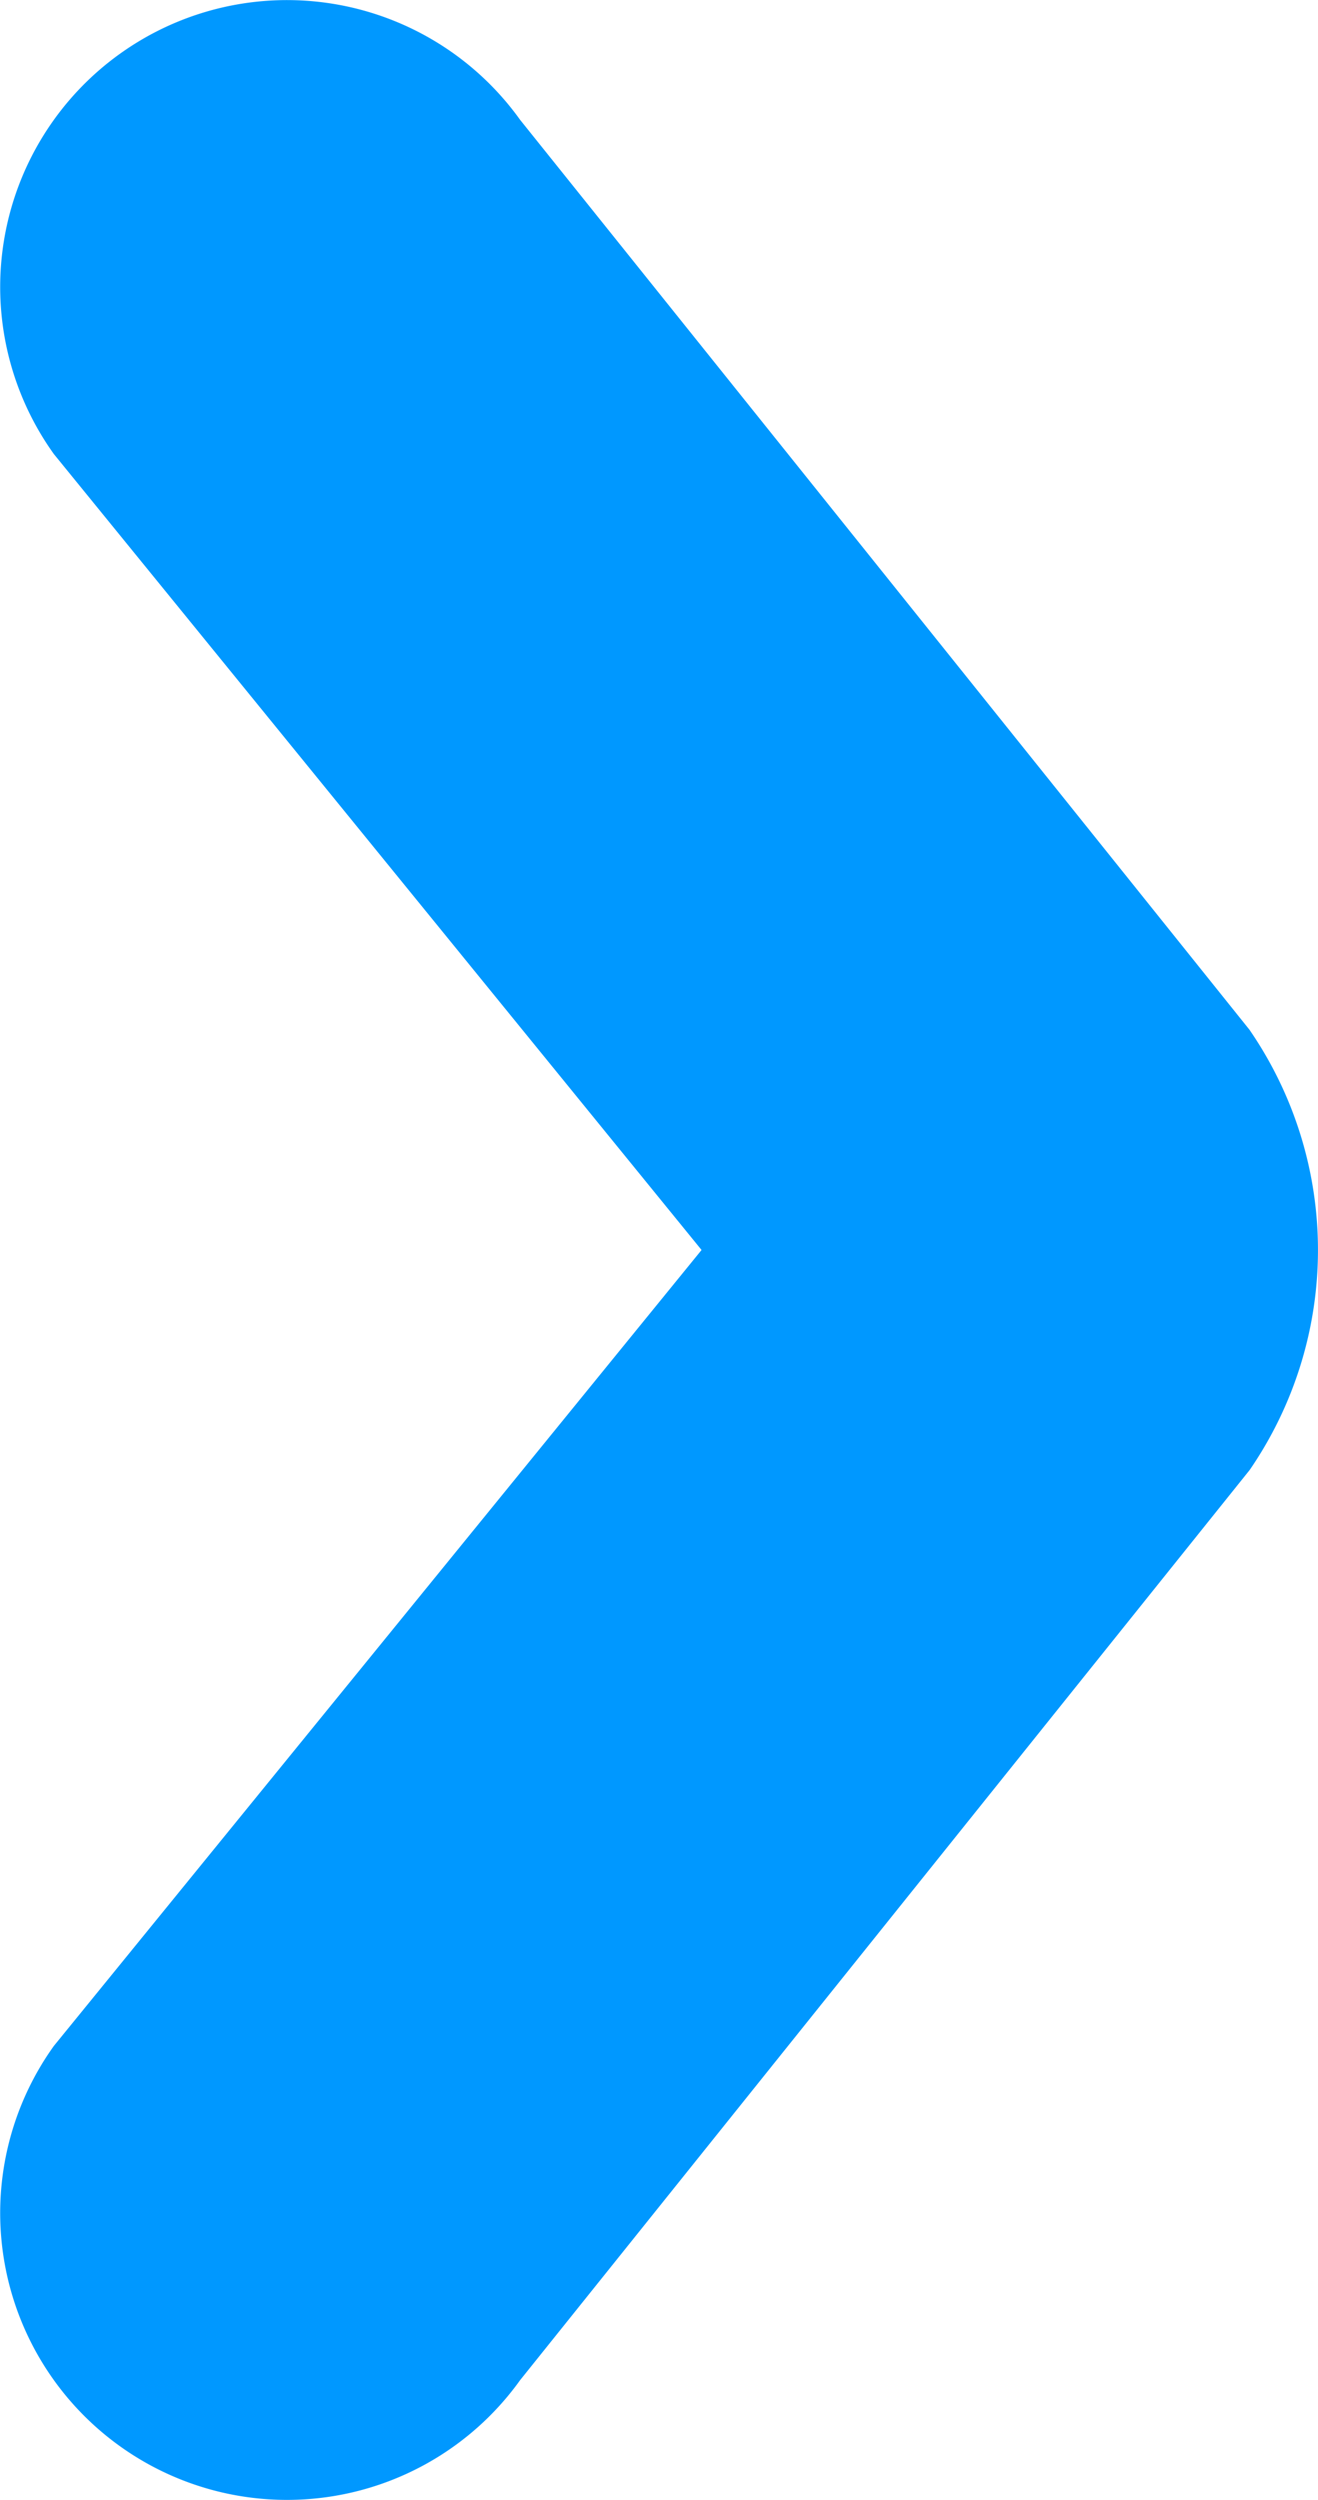
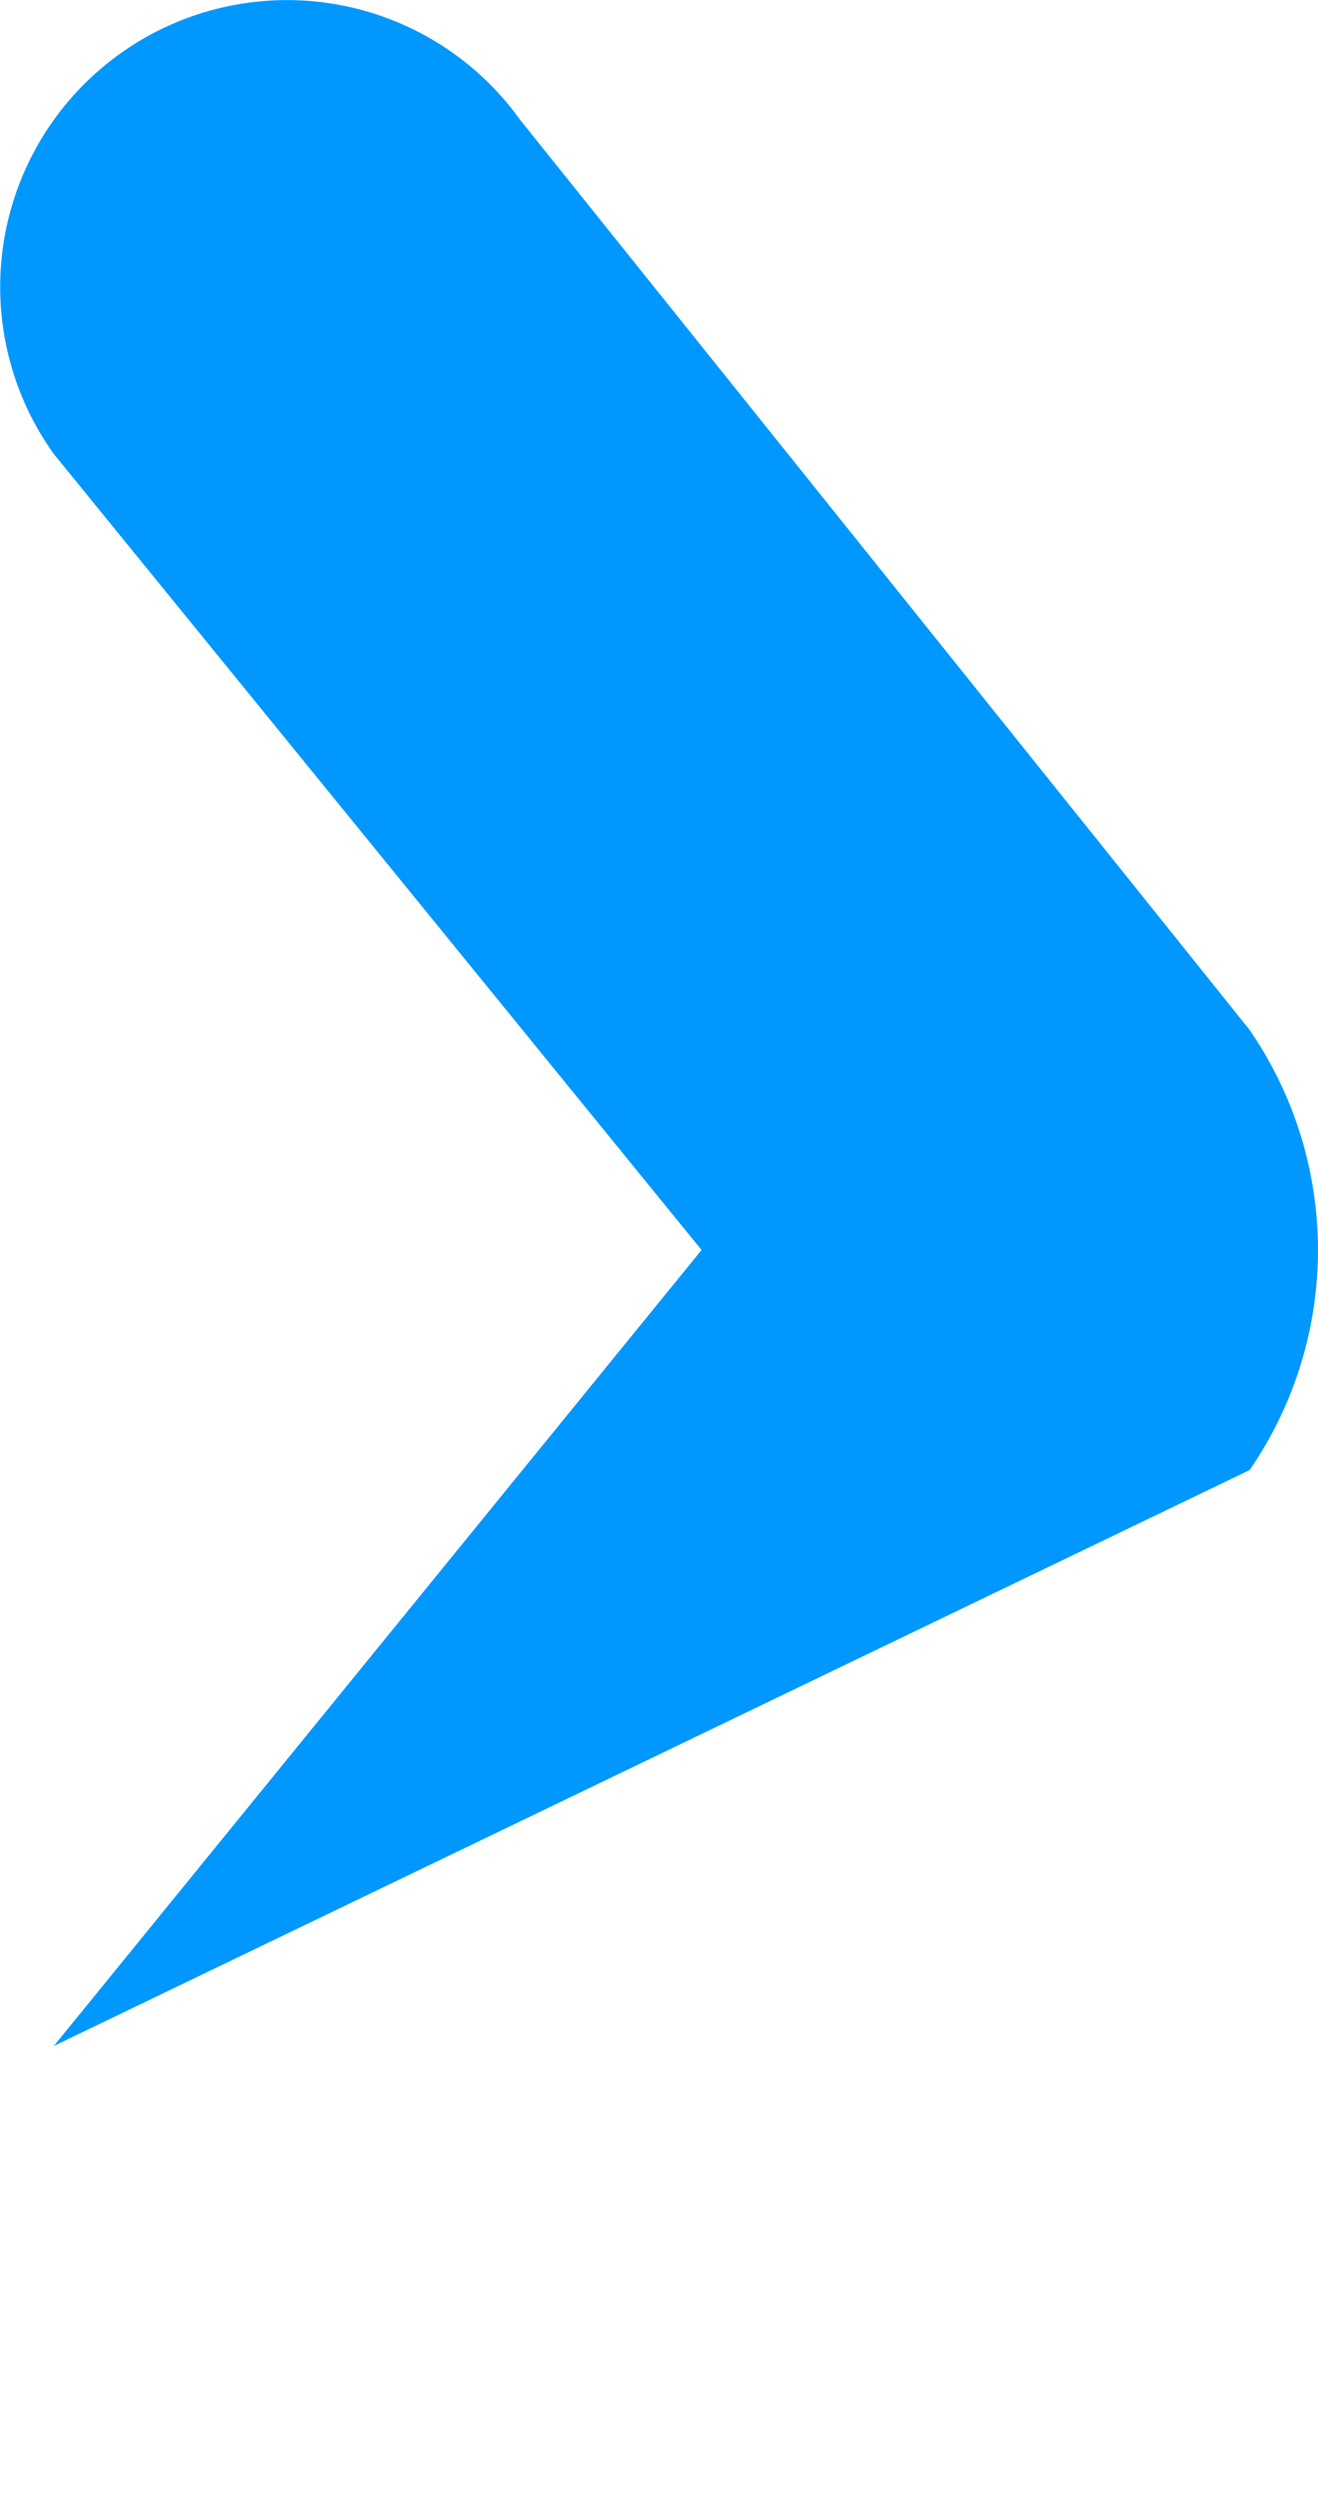
<svg xmlns="http://www.w3.org/2000/svg" width="27.701" height="52.531" viewBox="0 0 27.701 52.531">
-   <path id="Path_304" data-name="Path 304" d="M26.264,33.909,10.932,14.786a6.028,6.028,0,0,0-9.8,7.022L14.745,38.533,1.132,55.258a6.028,6.028,0,1,0,9.8,7.022L26.264,43.157a8.16,8.16,0,0,0,0-9.247" transform="translate(0 -12.267)" fill="#0098ff" />
+   <path id="Path_304" data-name="Path 304" d="M26.264,33.909,10.932,14.786a6.028,6.028,0,0,0-9.8,7.022L14.745,38.533,1.132,55.258L26.264,43.157a8.16,8.16,0,0,0,0-9.247" transform="translate(0 -12.267)" fill="#0098ff" />
</svg>